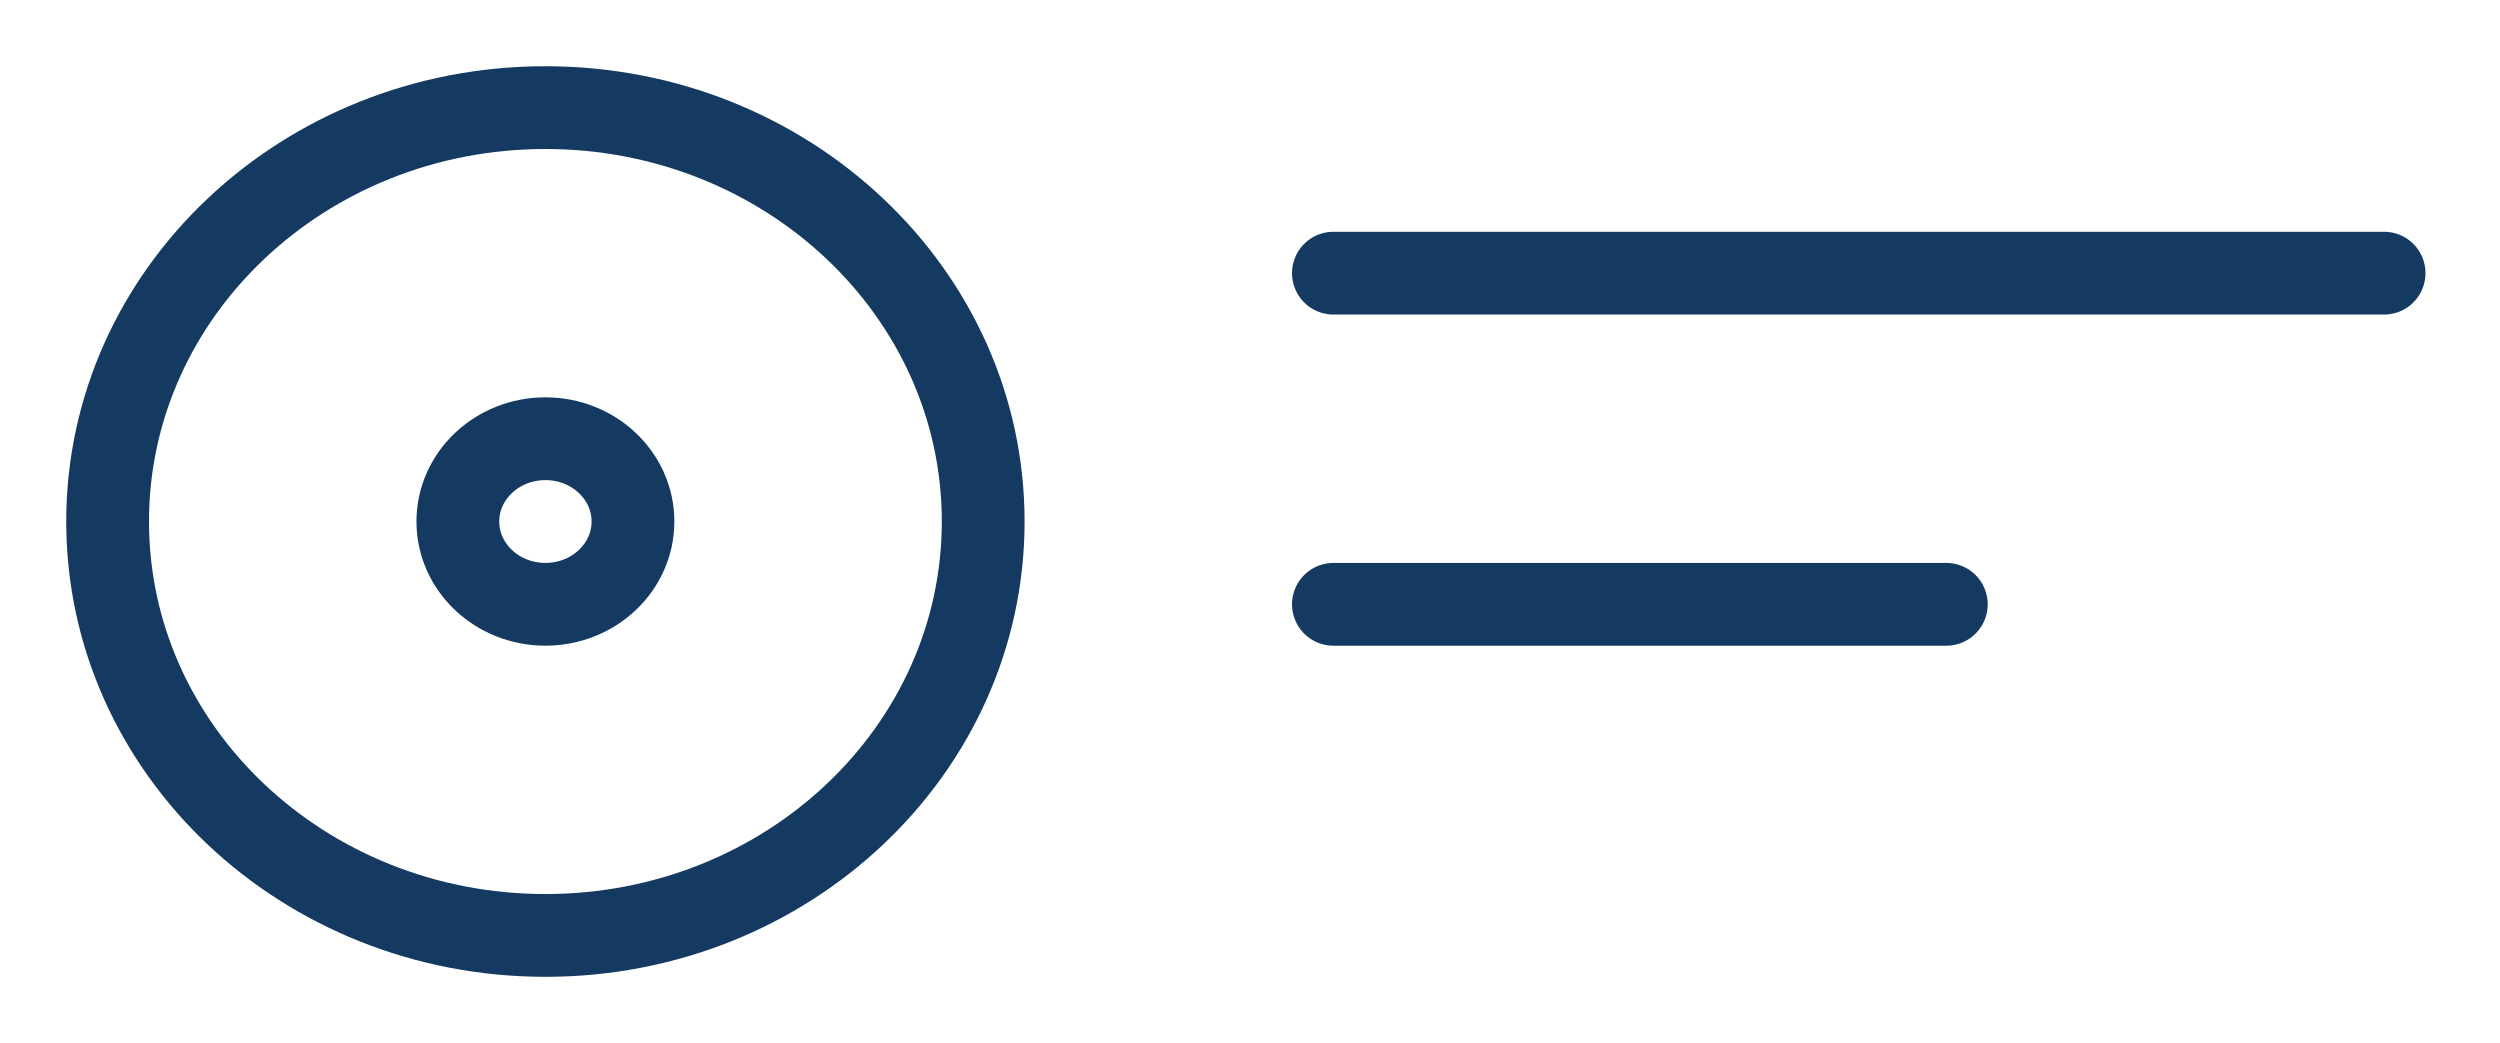
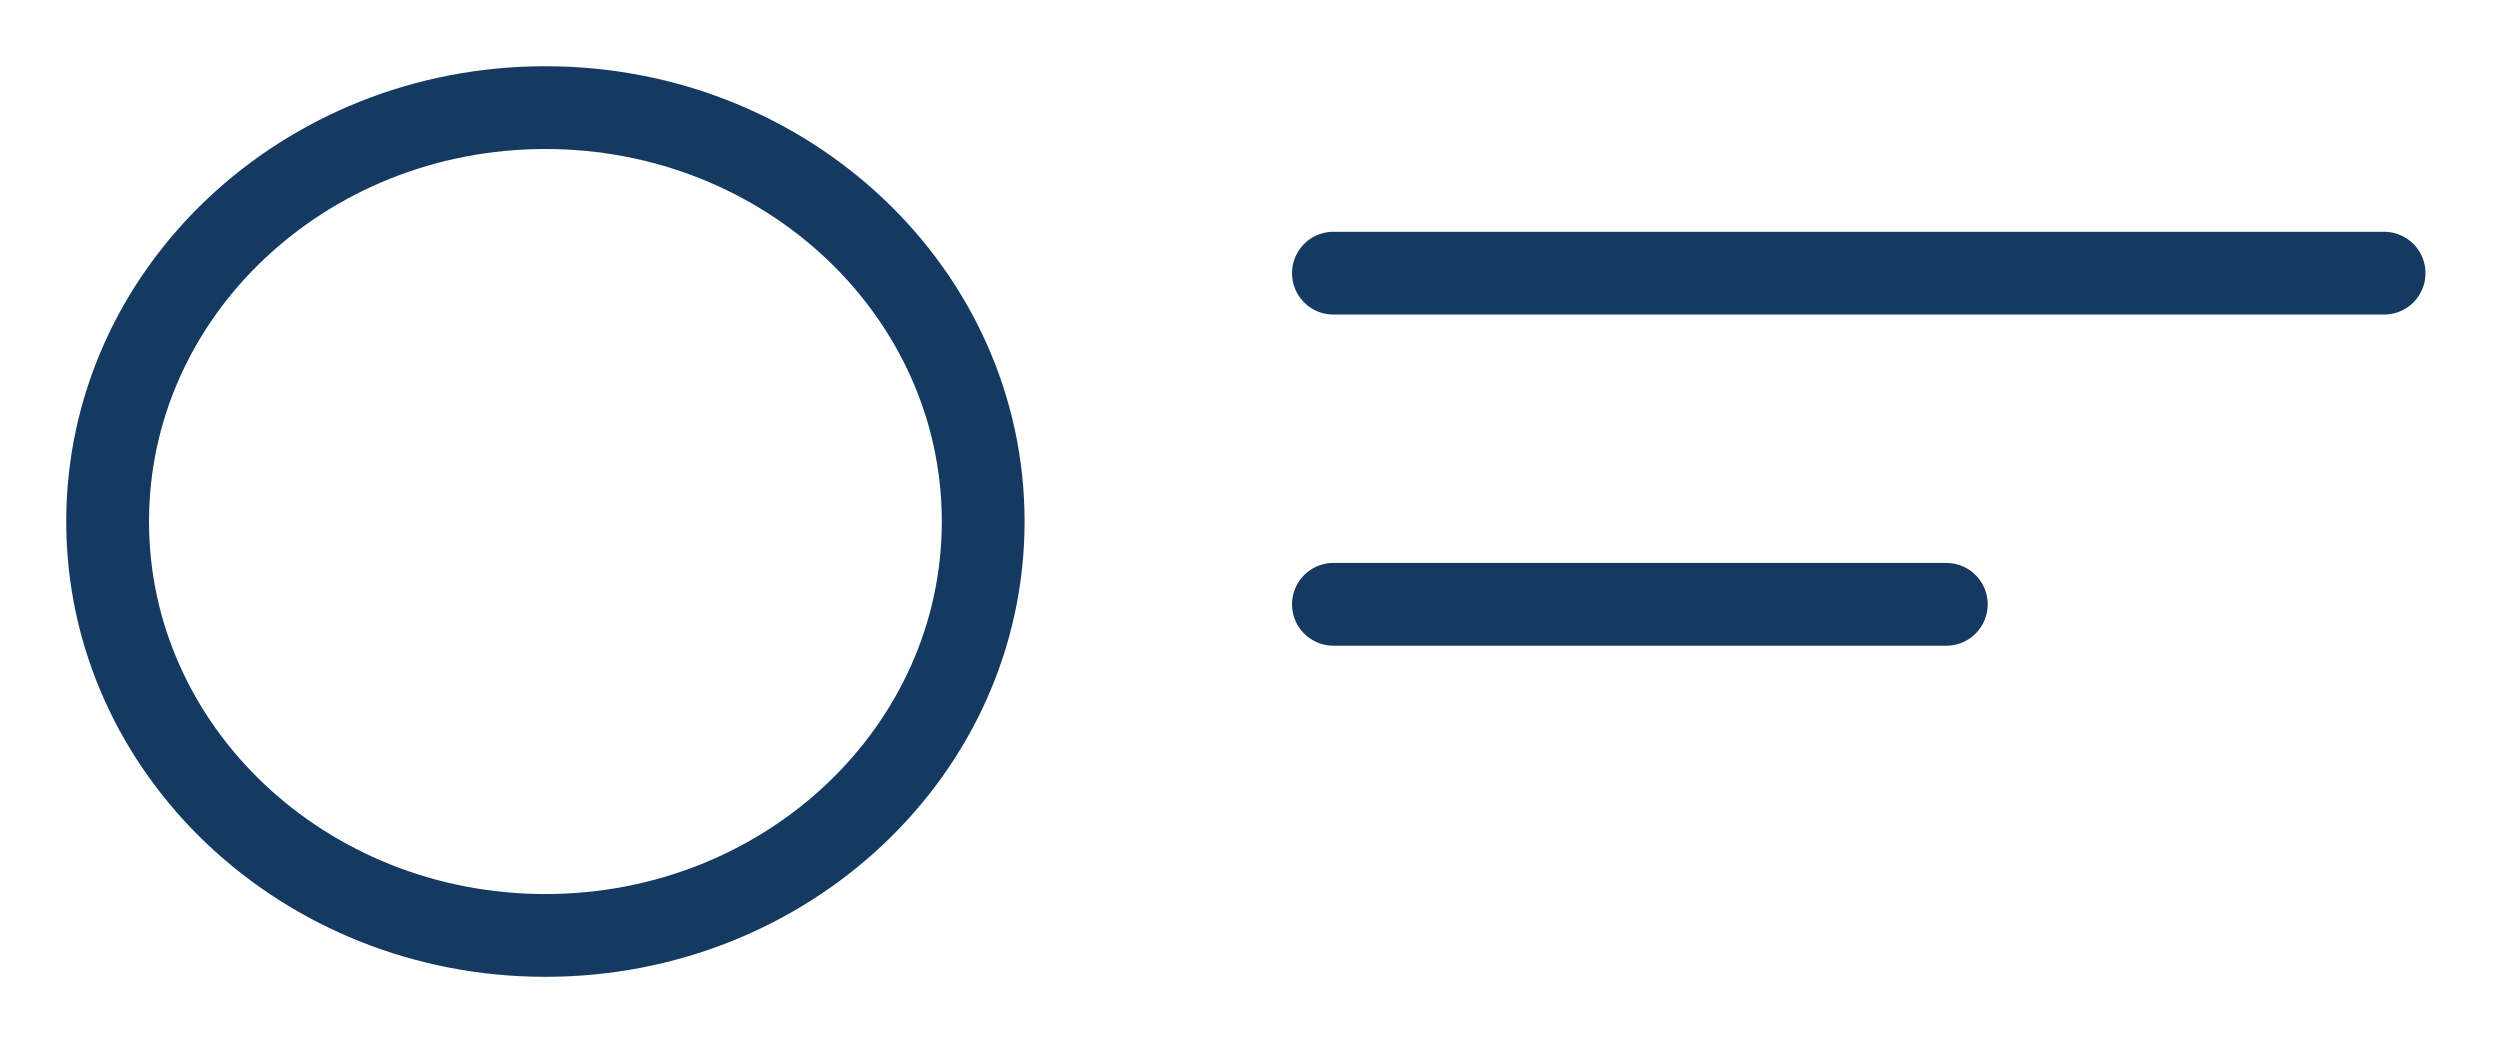
<svg xmlns="http://www.w3.org/2000/svg" width="151" height="63" viewBox="0 0 151 63" fill="none">
  <g filter="url(#filter0_d_1959_3541)">
    <path d="M79.538 14.499H142.999" stroke="#143A62" stroke-width="5" stroke-miterlimit="10" stroke-linecap="round" stroke-linejoin="round" />
    <path d="M79.538 34.501H116.557" stroke="#143A62" stroke-width="5" stroke-miterlimit="10" stroke-linecap="round" stroke-linejoin="round" />
    <path d="M31.942 54.5C46.546 54.5 58.385 43.307 58.385 29.5C58.385 15.693 46.546 4.5 31.942 4.5C17.339 4.5 5.5 15.693 5.5 29.5C5.5 43.307 17.339 54.5 31.942 54.5Z" stroke="#143A62" stroke-width="5" stroke-miterlimit="10" stroke-linecap="round" stroke-linejoin="round" />
-     <path d="M31.942 34.499C34.863 34.499 37.231 32.26 37.231 29.499C37.231 26.738 34.863 24.499 31.942 24.499C29.022 24.499 26.654 26.738 26.654 29.499C26.654 32.26 29.022 34.499 31.942 34.499Z" stroke="#143A62" stroke-width="5" stroke-miterlimit="10" stroke-linecap="round" stroke-linejoin="round" />
  </g>
  <defs>
    <filter id="filter0_d_1959_3541" x="0" y="0" width="150.499" height="63" filterUnits="userSpaceOnUse" color-interpolation-filters="sRGB">
      <feFlood flood-opacity="0" result="BackgroundImageFix" />
      <feColorMatrix in="SourceAlpha" type="matrix" values="0 0 0 0 0 0 0 0 0 0 0 0 0 0 0 0 0 0 127 0" result="hardAlpha" />
      <feOffset dx="1" dy="2" />
      <feGaussianBlur stdDeviation="2" />
      <feComposite in2="hardAlpha" operator="out" />
      <feColorMatrix type="matrix" values="0 0 0 0 0 0 0 0 0 0 0 0 0 0 0 0 0 0 0.25 0" />
      <feBlend mode="normal" in2="BackgroundImageFix" result="effect1_dropShadow_1959_3541" />
      <feBlend mode="normal" in="SourceGraphic" in2="effect1_dropShadow_1959_3541" result="shape" />
    </filter>
  </defs>
</svg>